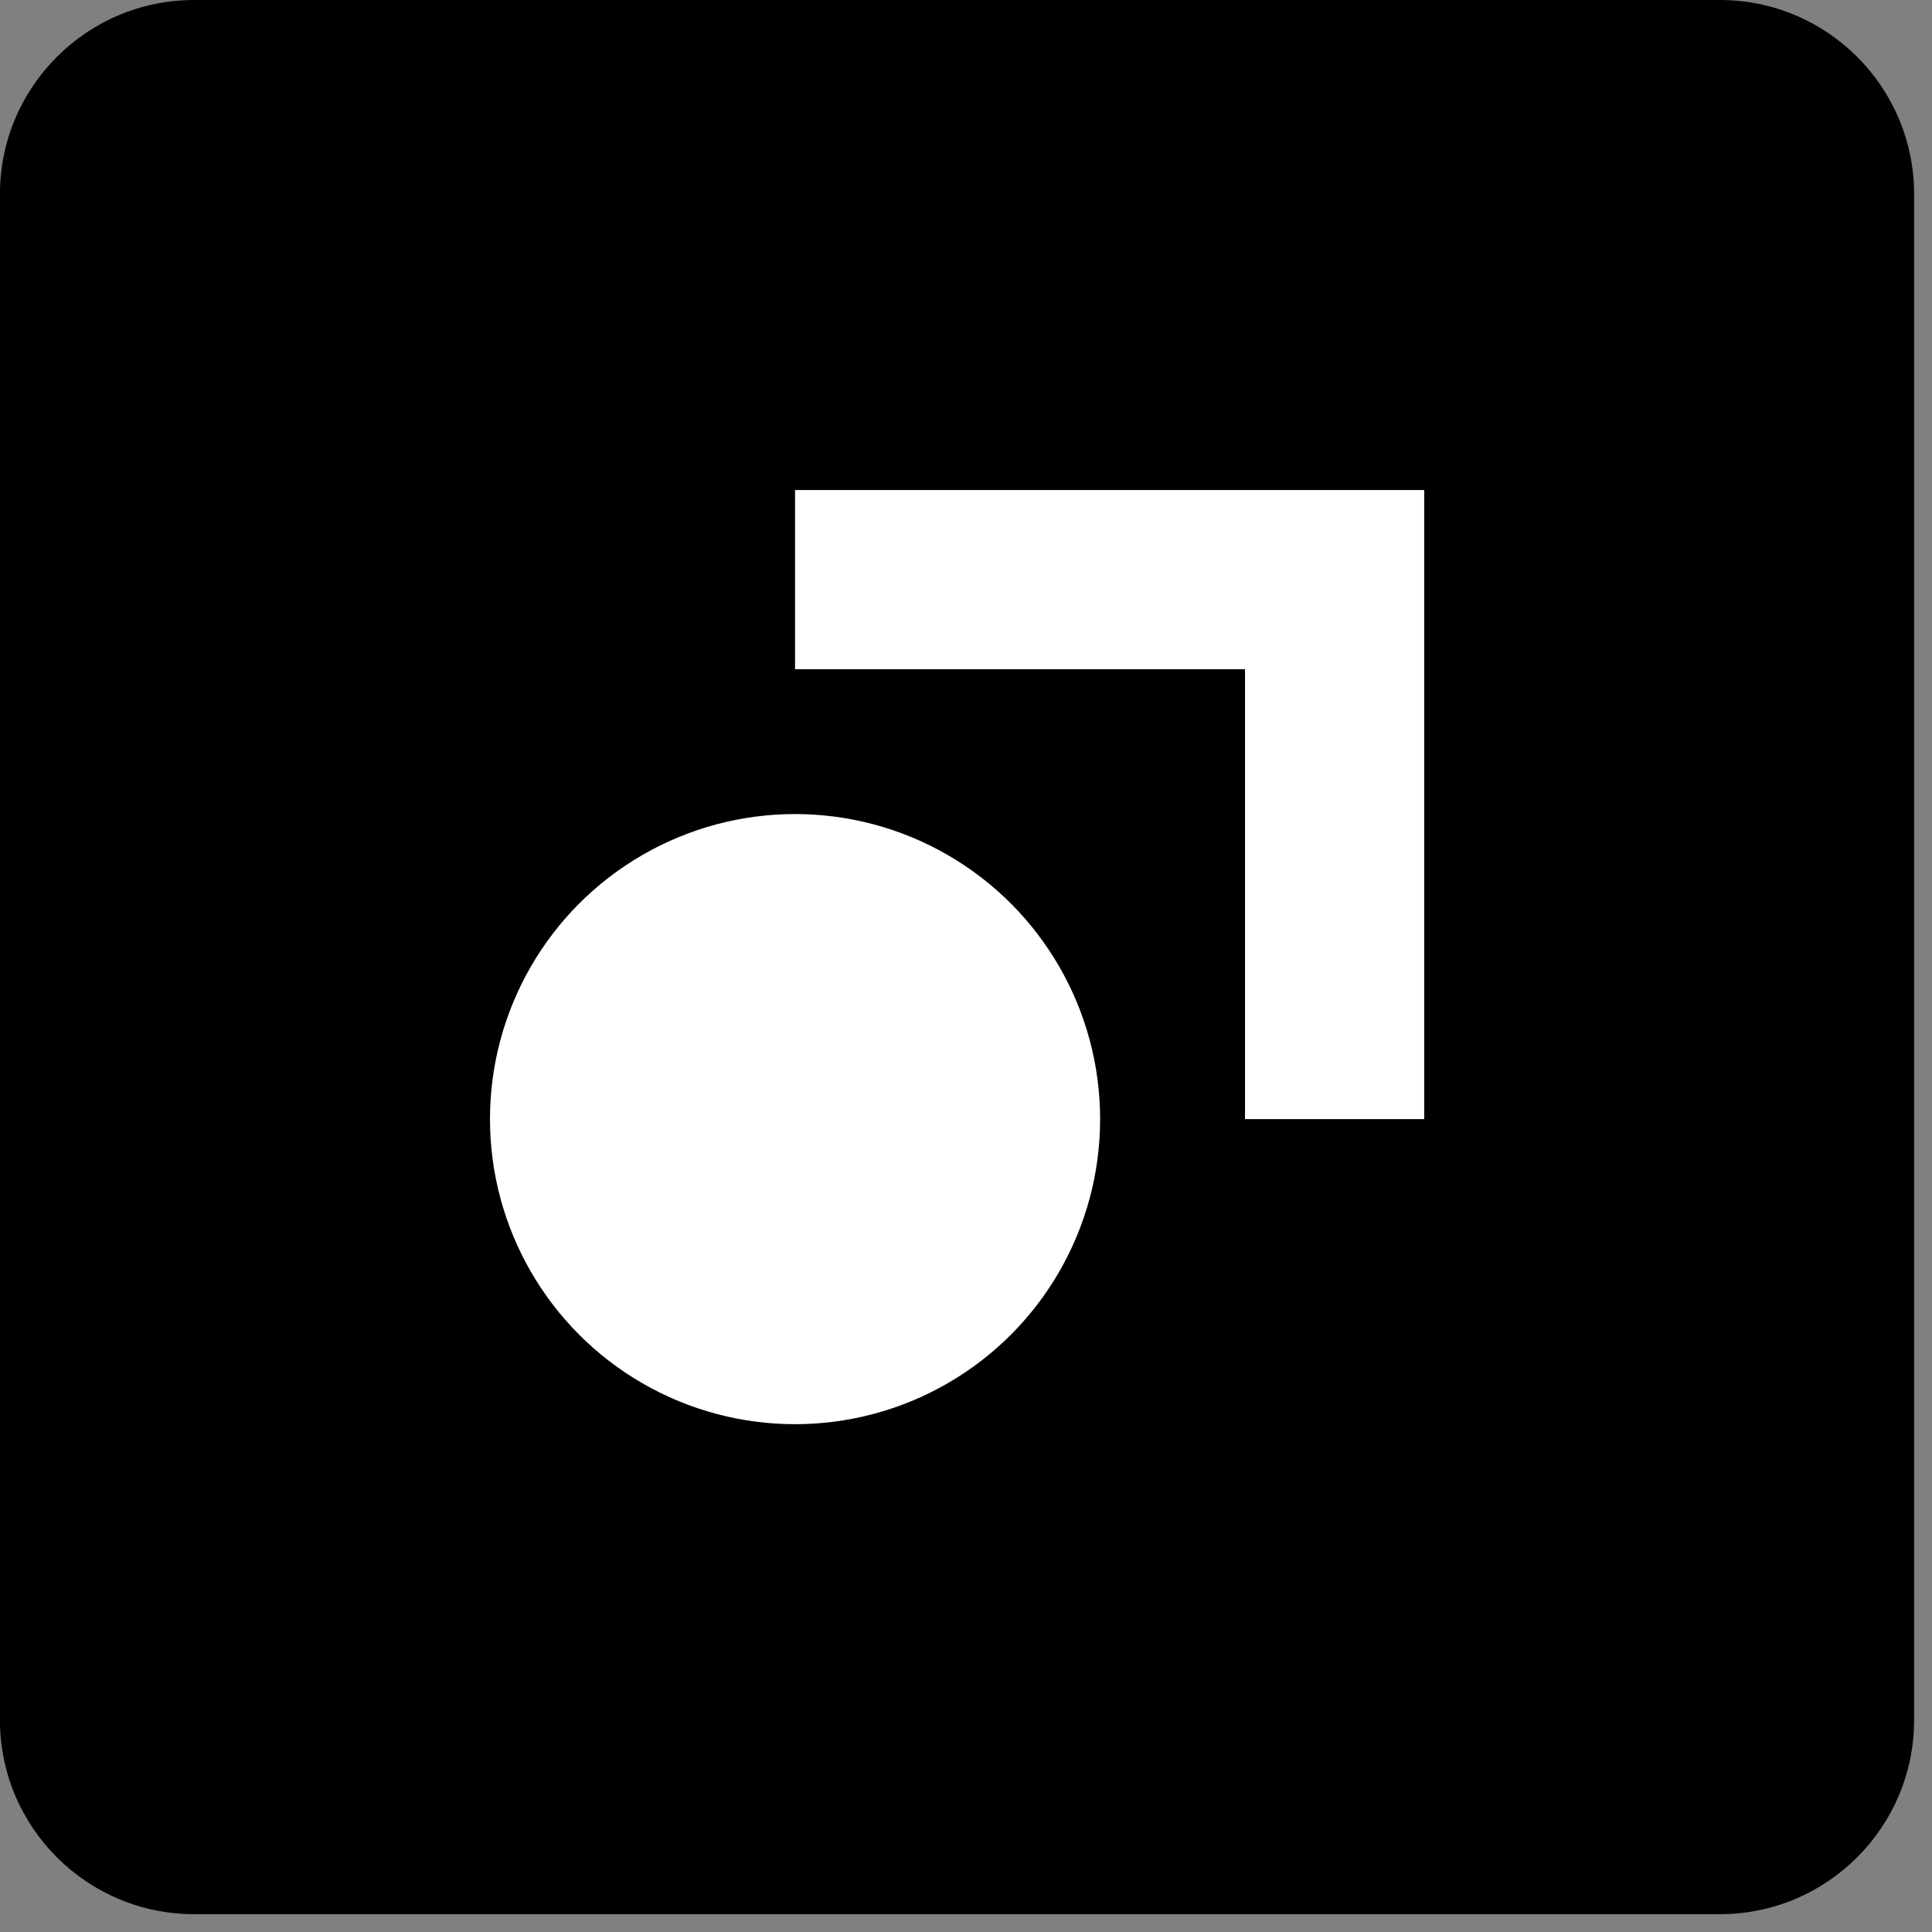
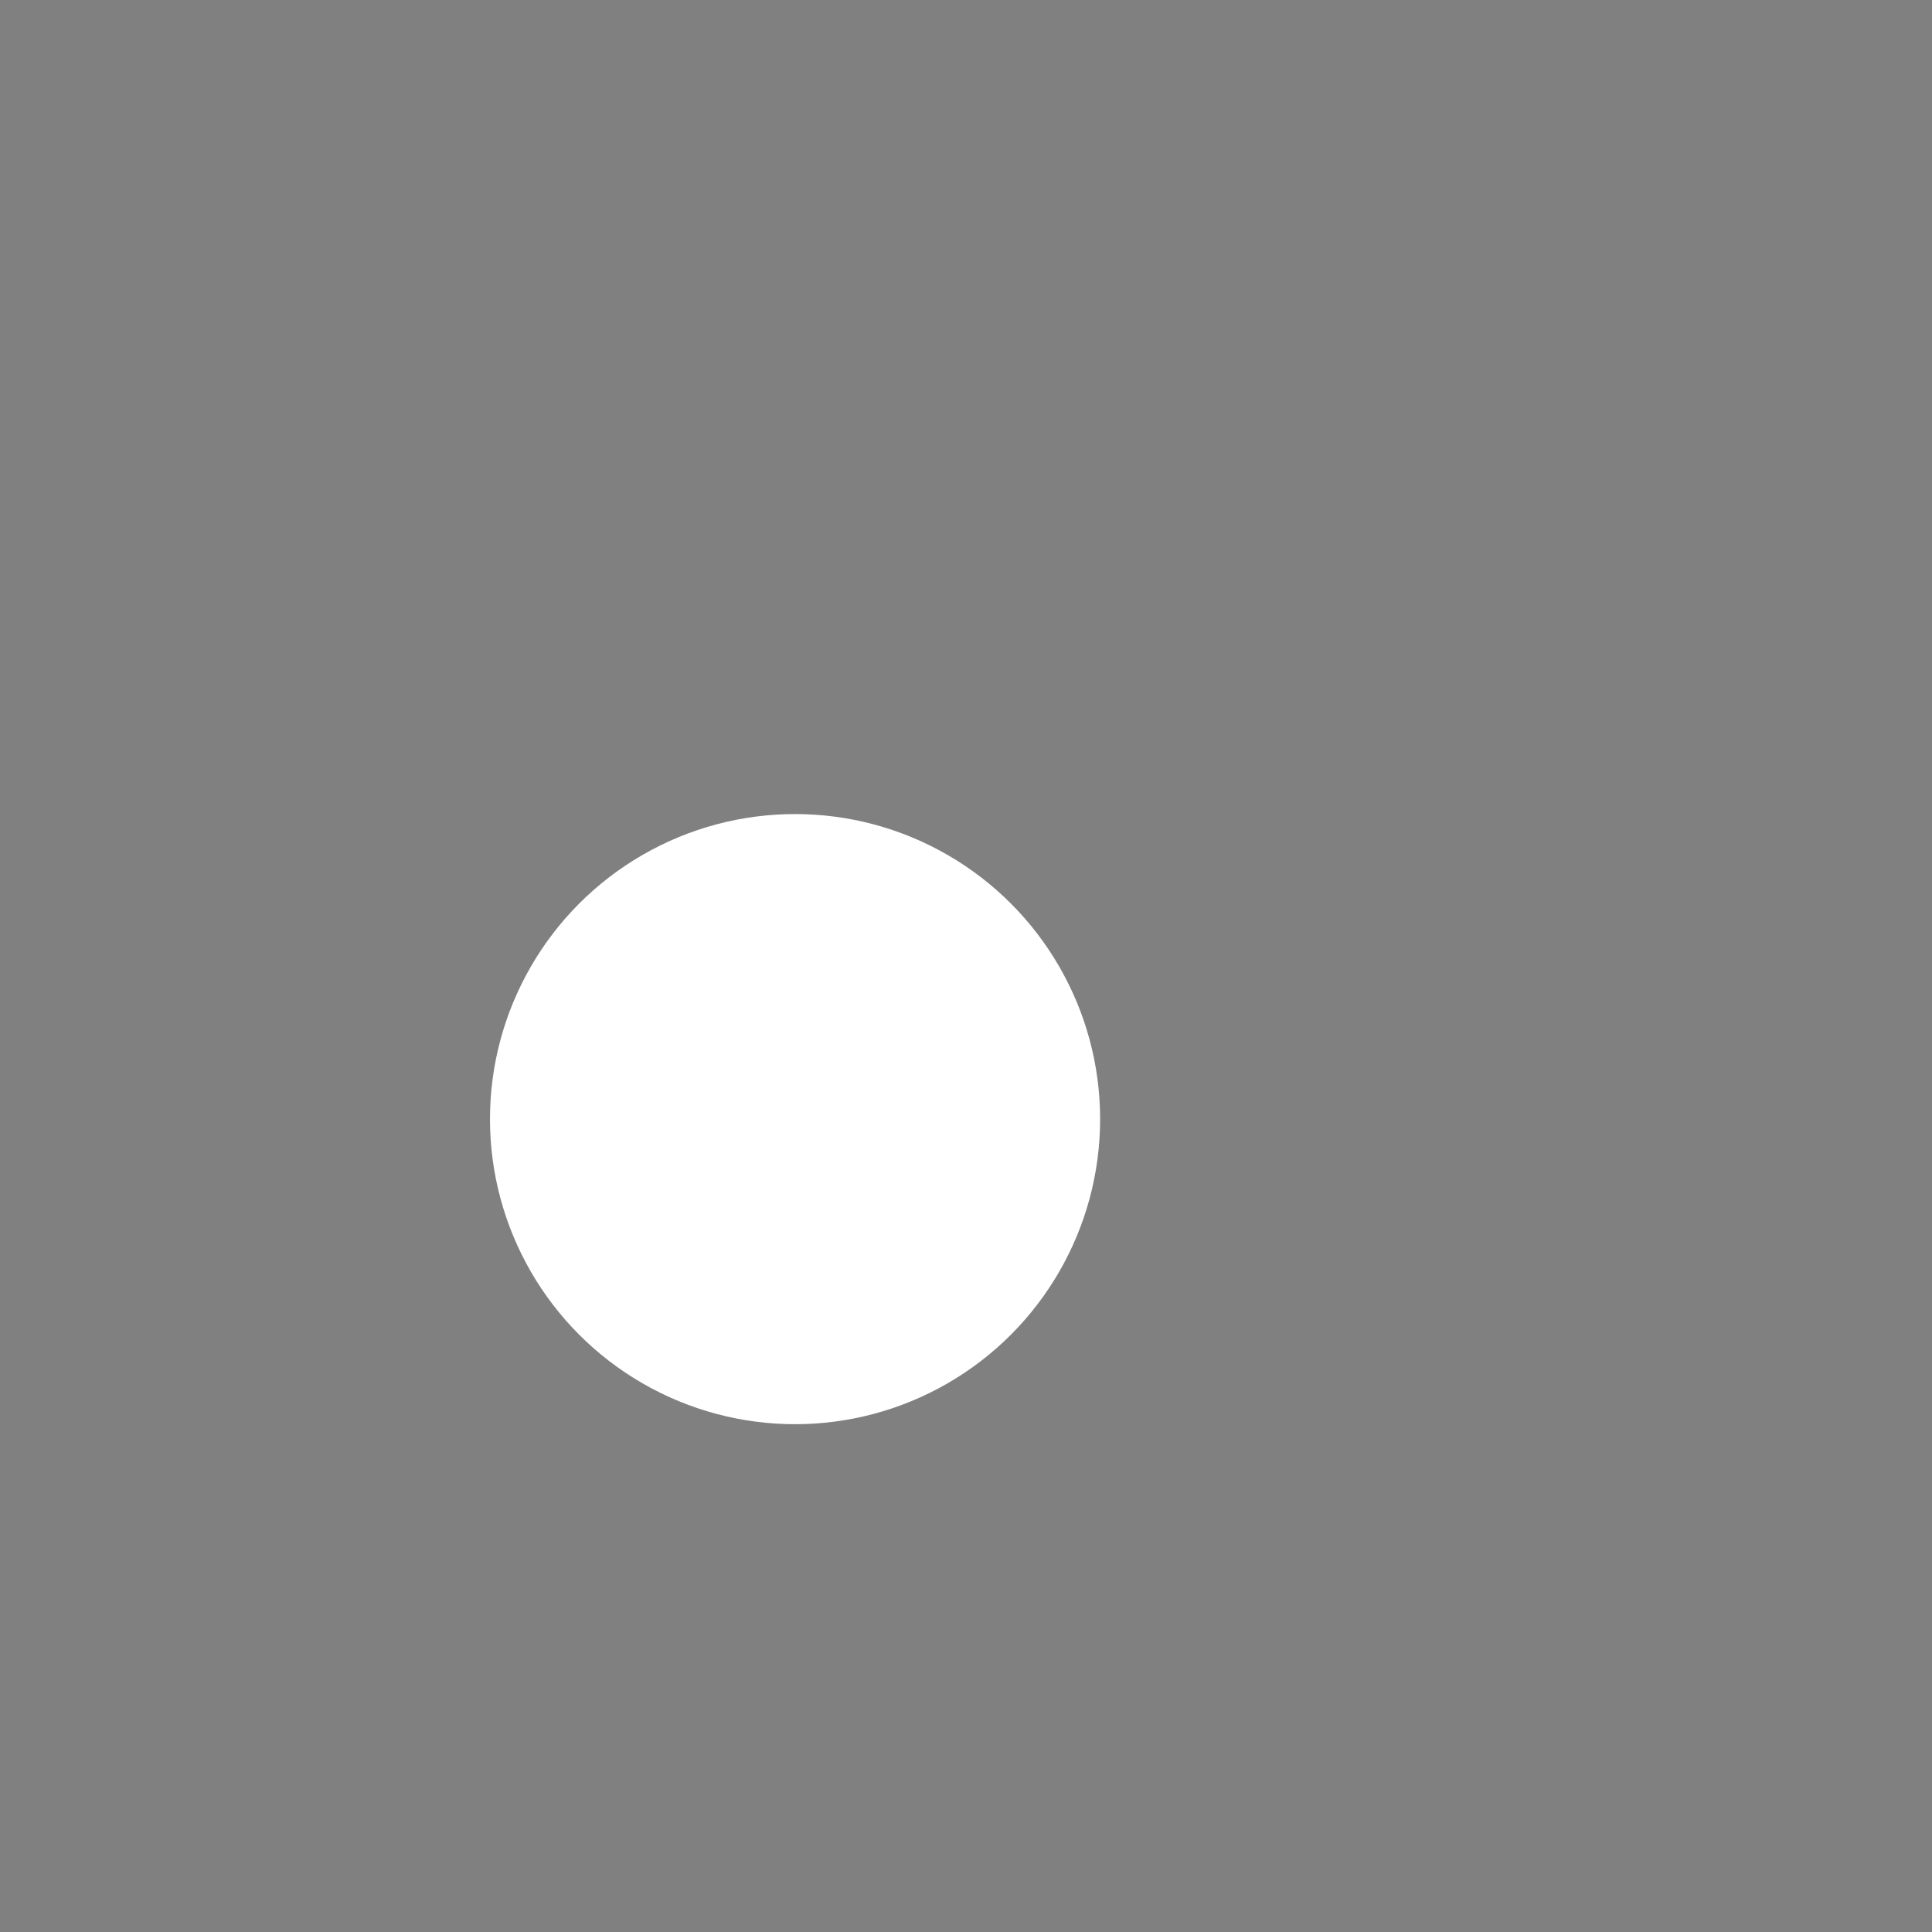
<svg xmlns="http://www.w3.org/2000/svg" width="100%" height="100%" viewBox="0 0 31 31" version="1.1" xml:space="preserve" style="fill-rule:evenodd;clip-rule:evenodd;stroke-linejoin:round;stroke-miterlimit:2;">
  <rect x="0" y="0" width="31" height="31" fill="#808080" stroke="none" />
  <g>
-     <path d="M30.713,3.116l0,24.482c0,1.72 -1.396,3.116 -3.116,3.116l-24.482,0c-1.72,0 -3.116,-1.396 -3.116,-3.116l0,-24.482c0,-1.72 1.396,-3.116 3.116,-3.116l24.482,0c1.72,0 3.116,1.396 3.116,3.116Z" />
    <g>
      <g>
        <circle cx="12.757" cy="17.957" r="4.895" style="fill:#fff;" />
-         <path d="M22.852,17.957l-2.875,0l-0,-1.437l-0,-5.782l-7.22,0l-0,-2.875l10.095,-0l0,10.095Z" style="fill:#fff;" />
      </g>
    </g>
  </g>
</svg>